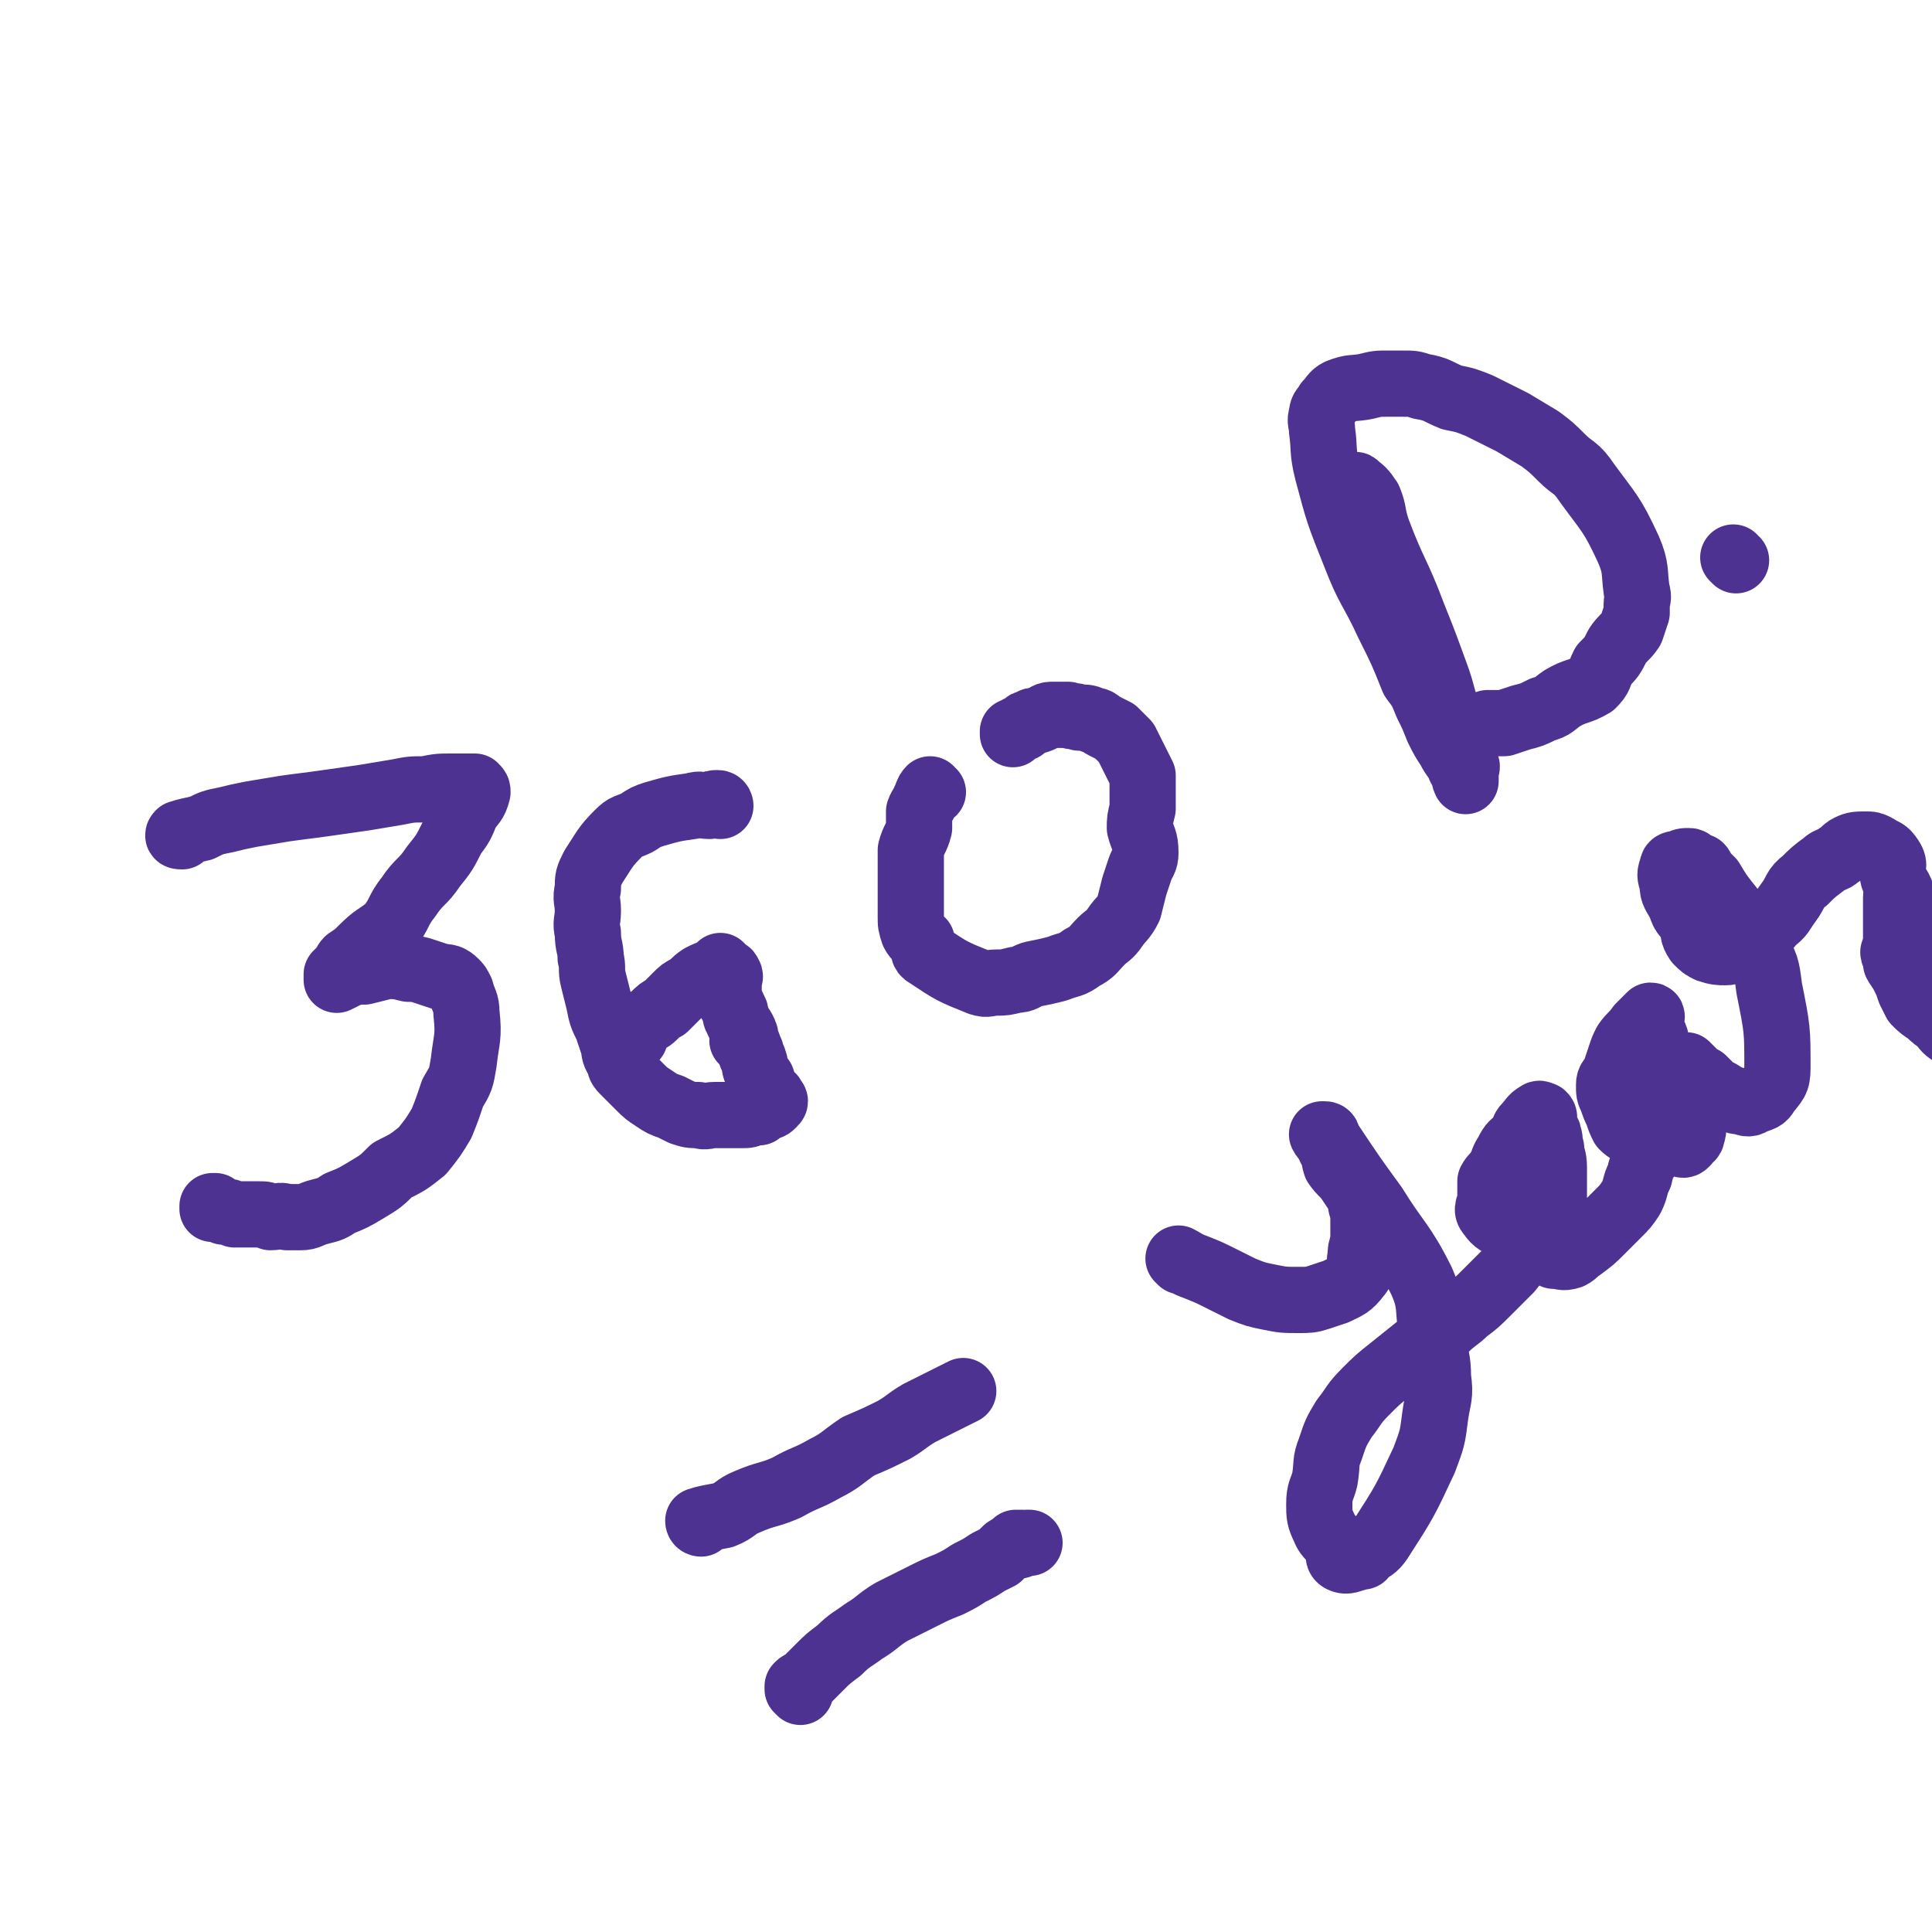
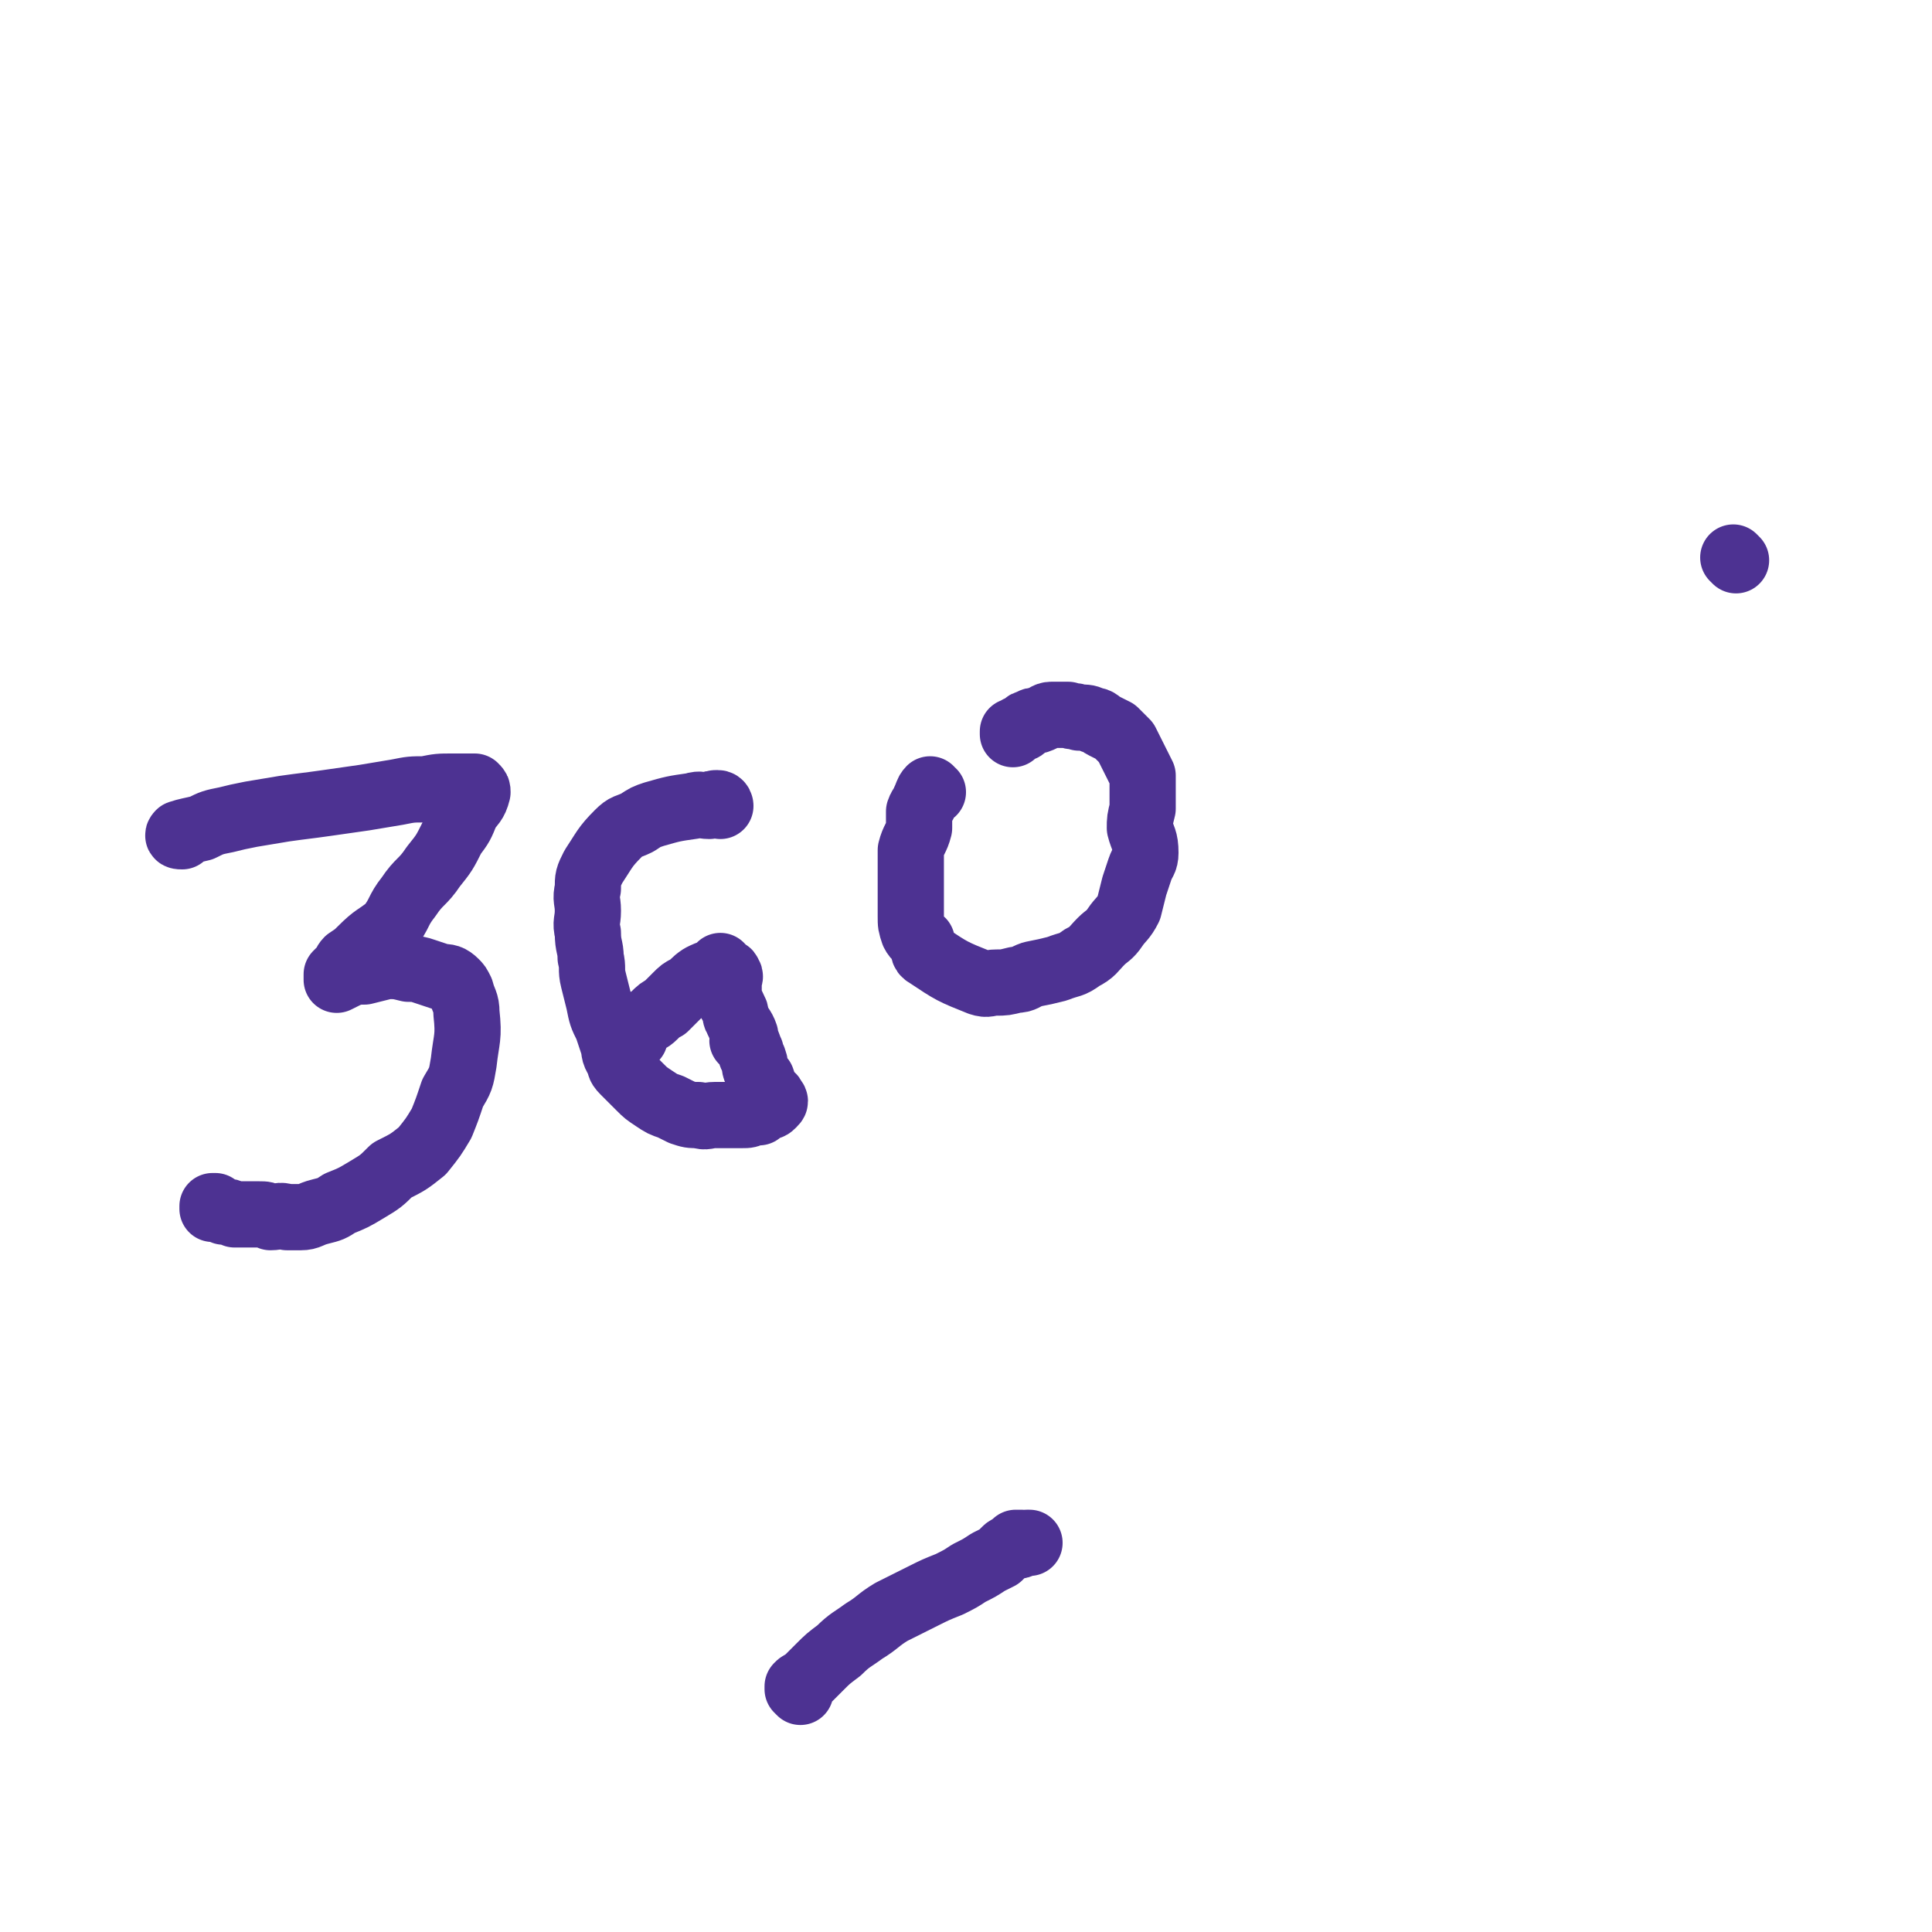
<svg xmlns="http://www.w3.org/2000/svg" viewBox="0 0 700 700" version="1.1">
  <g fill="none" stroke="#4D3292" stroke-width="24" stroke-linecap="round" stroke-linejoin="round">
    <path d="M66,303c-1,0 -2,0 -1,-1 3,-1 4,-1 8,-2 4,-2 4,-2 9,-3 4,-1 4,-1 9,-2 6,-1 6,-1 12,-2 7,-1 8,-1 15,-2 7,-1 7,-1 14,-2 6,-1 6,-1 12,-2 5,-1 5,-1 10,-1 5,-1 5,-1 10,-1 2,0 2,0 4,0 2,0 3,0 4,0 1,1 1,1 1,2 -1,4 -2,4 -4,7 -2,5 -2,5 -5,9 -3,6 -3,6 -7,11 -4,6 -5,5 -9,11 -4,5 -3,6 -7,11 -5,4 -5,3 -10,8 -2,2 -2,2 -5,4 -1,1 -1,2 -2,3 -1,1 -1,1 -2,2 0,0 0,1 0,1 0,0 0,1 0,1 2,-1 2,-1 4,-2 3,-1 3,-1 6,-1 4,-1 4,-1 8,-2 4,0 4,0 8,1 3,0 3,0 6,1 3,1 3,1 6,2 2,0 3,0 5,2 1,1 1,1 2,3 1,4 2,4 2,8 1,9 0,9 -1,18 -1,6 -1,6 -4,11 -2,6 -2,6 -4,11 -3,5 -3,5 -7,10 -5,4 -5,4 -11,7 -4,4 -4,4 -9,7 -5,3 -5,3 -10,5 -3,2 -3,2 -7,3 -4,1 -4,2 -7,2 -3,0 -3,0 -5,0 -3,-1 -3,0 -6,0 -2,-1 -2,-1 -4,-1 -2,0 -2,0 -4,0 -1,0 -1,0 -3,0 -1,0 -1,0 -2,0 -2,-1 -2,-1 -4,-1 -2,-1 -3,-1 -4,-1 0,-1 0,-1 0,-1 0,0 0,0 1,0 " />
    <path d="M261,292c0,0 0,-1 -1,-1 -1,0 -2,0 -3,1 -3,0 -3,-1 -6,0 -7,1 -7,1 -14,3 -3,1 -3,1 -6,3 -4,2 -4,1 -7,4 -5,5 -5,6 -9,12 -2,4 -2,4 -2,8 -1,4 0,4 0,8 0,4 -1,4 0,8 0,5 1,5 1,9 1,4 0,4 1,8 1,4 1,4 2,8 1,5 1,5 3,9 1,3 1,3 2,6 1,3 0,3 2,6 1,2 0,2 2,4 3,3 3,3 6,6 2,2 2,2 5,4 3,2 3,2 6,3 2,1 2,1 4,2 3,1 3,1 6,1 3,1 3,0 6,0 3,0 3,0 5,0 2,0 2,0 5,0 2,0 2,0 4,-1 1,0 1,0 2,0 1,-1 1,-1 2,-2 2,0 2,0 3,-1 1,-1 1,-1 0,-2 0,-1 -1,-1 -2,-2 -1,-2 -1,-2 -2,-5 -1,-1 -1,-1 -2,-3 -1,-2 0,-2 -1,-4 0,-1 -1,-1 -1,-3 -1,-1 0,-1 -1,-2 0,-2 -1,-1 -2,-2 0,-1 1,-1 1,-2 -1,-3 -2,-3 -3,-6 -1,-1 0,-2 -1,-3 -1,-3 -2,-3 -2,-5 0,-3 0,-3 0,-5 0,-2 1,-2 0,-3 0,-1 -1,-1 -2,-1 0,-1 0,-1 -1,-2 0,0 0,0 0,0 -1,1 -1,1 -2,2 -3,1 -3,1 -5,2 -3,2 -2,2 -5,4 -2,1 -2,1 -4,3 -2,2 -2,2 -4,4 -2,1 -2,1 -4,3 -2,2 -2,1 -4,3 -2,2 -2,2 -3,5 -1,0 -1,0 -1,0 " />
    <path d="M338,287c-1,0 -1,-1 -1,-1 -1,1 -1,2 -2,4 0,2 -1,1 -2,4 0,3 0,3 0,6 -1,4 -2,4 -3,8 0,5 0,5 0,10 0,3 0,3 0,7 0,3 0,3 0,7 0,3 0,3 1,6 1,2 2,2 3,3 1,3 0,4 2,5 9,6 9,6 19,10 3,1 3,0 6,0 3,0 3,0 7,-1 3,0 3,-1 6,-2 5,-1 5,-1 9,-2 5,-2 5,-1 9,-4 4,-2 4,-3 7,-6 2,-2 3,-2 5,-5 2,-3 3,-3 5,-7 1,-4 1,-4 2,-8 1,-3 1,-3 2,-6 1,-3 2,-3 2,-6 0,-5 -1,-5 -2,-9 0,-3 0,-3 1,-7 0,-3 0,-3 0,-7 0,-3 0,-3 0,-5 -1,-2 -1,-2 -2,-4 -1,-2 -1,-2 -2,-4 -1,-2 -1,-2 -2,-4 -2,-2 -2,-2 -4,-4 -2,-1 -2,-1 -4,-2 -2,-1 -2,-2 -4,-2 -2,-1 -2,-1 -5,-1 -2,-1 -2,0 -4,-1 -3,0 -3,0 -6,0 -2,0 -2,1 -5,2 -1,0 -2,0 -3,1 -1,0 -1,0 -2,1 0,1 -1,1 -2,1 -1,1 -1,1 -2,1 0,0 0,0 0,1 " />
-     <path d="M492,177c0,0 -1,-2 -1,-1 2,1 3,2 5,5 2,5 1,5 3,11 6,16 7,15 13,31 4,10 4,10 8,21 3,8 2,8 5,15 2,6 2,6 4,11 1,3 2,3 2,7 1,1 0,1 0,3 0,1 0,1 0,2 0,0 0,0 0,0 0,0 0,1 0,1 -1,-2 0,-3 -2,-5 -1,-3 -2,-3 -4,-7 -2,-3 -2,-3 -4,-7 -2,-5 -2,-5 -4,-9 -2,-5 -2,-5 -5,-9 -4,-10 -4,-10 -9,-20 -6,-13 -7,-12 -12,-25 -6,-15 -6,-15 -10,-30 -2,-8 -1,-8 -2,-15 0,-3 -1,-3 0,-6 0,-2 1,-2 2,-4 2,-2 2,-3 4,-4 5,-2 5,-1 10,-2 4,-1 4,-1 8,-1 3,0 3,0 5,0 4,0 4,0 7,1 6,1 6,2 11,4 5,1 5,1 10,3 6,3 6,3 12,6 5,3 5,3 10,6 4,3 4,3 8,7 4,4 5,3 9,9 8,11 9,11 15,24 3,7 2,8 3,15 1,3 0,3 0,5 0,1 0,2 0,3 -1,3 -1,3 -2,6 -2,3 -3,3 -5,6 -2,4 -2,4 -5,7 -2,4 -1,4 -4,7 -5,3 -6,2 -11,5 -3,2 -3,3 -7,4 -4,2 -4,2 -8,3 -3,1 -3,1 -6,2 -3,0 -3,0 -6,0 -3,1 -3,1 -6,2 -2,0 -2,0 -4,0 -1,0 -1,0 -3,1 -1,0 -2,1 -1,0 1,-1 2,-1 5,-3 " />
    <path d="M629,203c0,0 -1,-1 -1,-1 " />
-     <path d="M254,552c0,0 -1,0 -1,-1 3,-1 4,-1 9,-2 5,-2 4,-3 9,-5 7,-3 7,-2 14,-5 7,-4 7,-3 14,-7 6,-3 6,-4 12,-8 7,-3 7,-3 13,-6 5,-3 4,-3 9,-6 4,-2 4,-2 8,-4 4,-2 4,-2 8,-4 " />
    <path d="M290,613c-1,-1 -1,-1 -1,-1 0,-1 0,-1 0,-1 1,-1 1,-1 2,-1 3,-3 3,-3 6,-6 3,-3 3,-3 7,-6 4,-4 5,-4 9,-7 5,-3 5,-4 10,-7 6,-3 6,-3 12,-6 4,-2 4,-2 9,-4 4,-2 4,-2 7,-4 4,-2 4,-2 7,-4 2,-1 2,-1 4,-2 1,-1 1,-1 2,-2 1,-1 1,-1 2,-1 1,-1 1,-1 2,-2 1,0 2,0 2,0 0,0 0,1 -1,1 -1,0 -3,1 -3,1 1,-1 3,-1 6,-2 0,0 0,0 1,0 " />
-     <path d="M428,457c0,0 -1,-1 -1,-1 2,1 3,2 6,3 5,2 5,2 9,4 4,2 4,2 8,4 5,2 5,2 10,3 5,1 5,1 11,1 3,0 4,0 7,-1 3,-1 3,-1 6,-2 4,-2 5,-2 8,-6 2,-2 0,-3 1,-7 0,-2 0,-2 1,-5 0,-3 0,-3 0,-5 0,-3 0,-3 0,-6 -1,-2 -1,-3 -1,-5 -2,-3 -2,-3 -4,-6 -2,-3 -3,-3 -5,-6 -1,-3 0,-3 -2,-6 0,-1 0,-1 -1,-2 0,-1 0,-1 0,-2 0,0 0,-1 -1,-1 0,0 -1,0 -1,0 1,2 2,2 3,3 8,12 8,12 16,23 8,13 10,13 17,27 4,9 2,10 4,20 1,8 2,8 2,15 1,7 0,7 -1,14 -1,8 -1,8 -4,16 -7,15 -7,15 -16,29 -2,3 -3,3 -6,5 0,1 0,1 -1,1 -4,1 -5,2 -7,1 -2,-1 0,-3 -2,-5 -1,-3 -3,-3 -4,-6 -2,-4 -2,-5 -2,-9 0,-5 1,-5 2,-9 1,-6 0,-6 2,-11 2,-6 2,-6 5,-11 4,-5 3,-5 8,-10 4,-4 4,-4 9,-8 5,-4 5,-4 10,-8 5,-3 5,-3 10,-7 3,-3 4,-3 7,-6 4,-3 4,-3 8,-7 4,-4 4,-4 8,-8 3,-4 4,-4 7,-8 2,-2 2,-2 3,-5 2,-4 2,-4 4,-7 1,-3 1,-3 2,-6 0,-3 0,-3 0,-6 0,-3 0,-3 0,-5 0,-4 -1,-4 -1,-7 -1,-2 0,-2 -1,-5 0,-1 -1,-1 -2,-3 0,-1 0,-1 0,-3 0,0 1,0 0,-1 -1,0 -1,-1 -2,0 -2,1 -2,2 -4,4 -1,1 -1,2 -2,4 -3,3 -3,2 -5,6 -2,3 -1,3 -3,6 -1,2 -2,2 -3,4 0,2 0,2 0,3 0,2 0,2 0,3 0,3 -2,4 0,6 2,3 3,3 7,5 2,2 2,3 4,4 4,3 4,3 7,4 2,1 3,1 5,2 3,0 3,1 6,0 2,-1 2,-2 4,-3 4,-3 4,-3 7,-6 3,-3 3,-3 6,-6 3,-3 3,-3 5,-6 2,-4 1,-4 3,-8 1,-5 2,-5 4,-9 1,-4 2,-5 2,-9 1,-4 -1,-5 0,-9 1,-4 3,-3 3,-7 0,-4 -2,-4 -2,-8 -1,-3 0,-3 -1,-6 0,-3 -1,-3 -2,-5 0,-1 0,-1 0,-3 0,-1 1,-2 0,-2 -1,1 -2,2 -4,4 -2,3 -3,3 -5,6 -1,2 -1,2 -2,5 -1,3 -1,3 -2,6 -1,2 -2,2 -2,4 0,3 0,3 1,5 1,3 1,3 2,5 1,3 1,3 2,5 2,2 3,2 5,3 1,0 0,-1 1,-1 7,1 7,3 14,4 2,1 2,1 3,0 0,0 0,-1 0,-1 1,-1 2,0 2,-2 1,-2 0,-2 0,-5 -1,-3 0,-3 0,-6 -1,-3 -2,-2 -2,-5 -1,-2 0,-3 0,-5 0,-1 0,-1 0,-2 0,-1 0,-2 0,-2 0,0 1,1 2,2 2,2 2,2 4,3 2,2 2,2 4,4 3,1 3,2 6,3 2,1 2,1 4,1 2,1 3,1 4,0 3,-1 4,-1 5,-3 3,-4 4,-4 4,-9 0,-14 0,-14 -3,-29 -1,-8 -1,-8 -5,-15 -3,-8 -4,-7 -9,-14 -4,-5 -4,-5 -7,-10 -2,-2 -2,-2 -4,-3 0,-1 1,-1 0,-2 -1,0 -1,0 -2,0 -1,-1 -1,-2 -2,-2 -2,0 -2,0 -4,1 -1,0 -2,0 -2,1 -1,3 -1,3 0,6 0,4 1,4 3,8 1,4 2,3 4,7 1,3 0,3 2,6 2,2 2,2 4,3 3,1 4,1 6,1 3,0 3,-1 5,-2 3,-1 3,-1 6,-3 3,-3 4,-3 6,-6 4,-3 3,-3 6,-7 3,-4 2,-5 6,-8 3,-3 3,-3 7,-6 2,-2 3,-1 5,-3 2,-1 2,-2 4,-3 2,-1 3,-1 6,-1 2,0 2,0 4,1 3,2 3,1 5,4 2,3 0,3 1,7 1,3 2,3 3,6 0,3 0,3 0,6 0,3 0,3 0,6 0,2 0,2 0,4 0,2 1,2 0,4 0,1 -2,0 -3,1 0,1 1,1 1,2 1,1 1,1 2,2 0,1 -1,2 0,3 1,0 1,0 3,0 " />
-     <path d="M688,326c0,0 -1,-2 -1,-1 0,1 0,1 0,3 0,3 0,3 0,5 0,3 0,3 0,6 0,2 0,2 0,4 0,3 0,3 0,6 1,2 2,2 3,5 1,2 1,2 2,5 1,2 1,2 2,4 2,2 2,2 5,4 2,2 2,2 4,3 2,3 2,3 5,5 0,0 0,0 1,1 " />
  </g>
</svg>